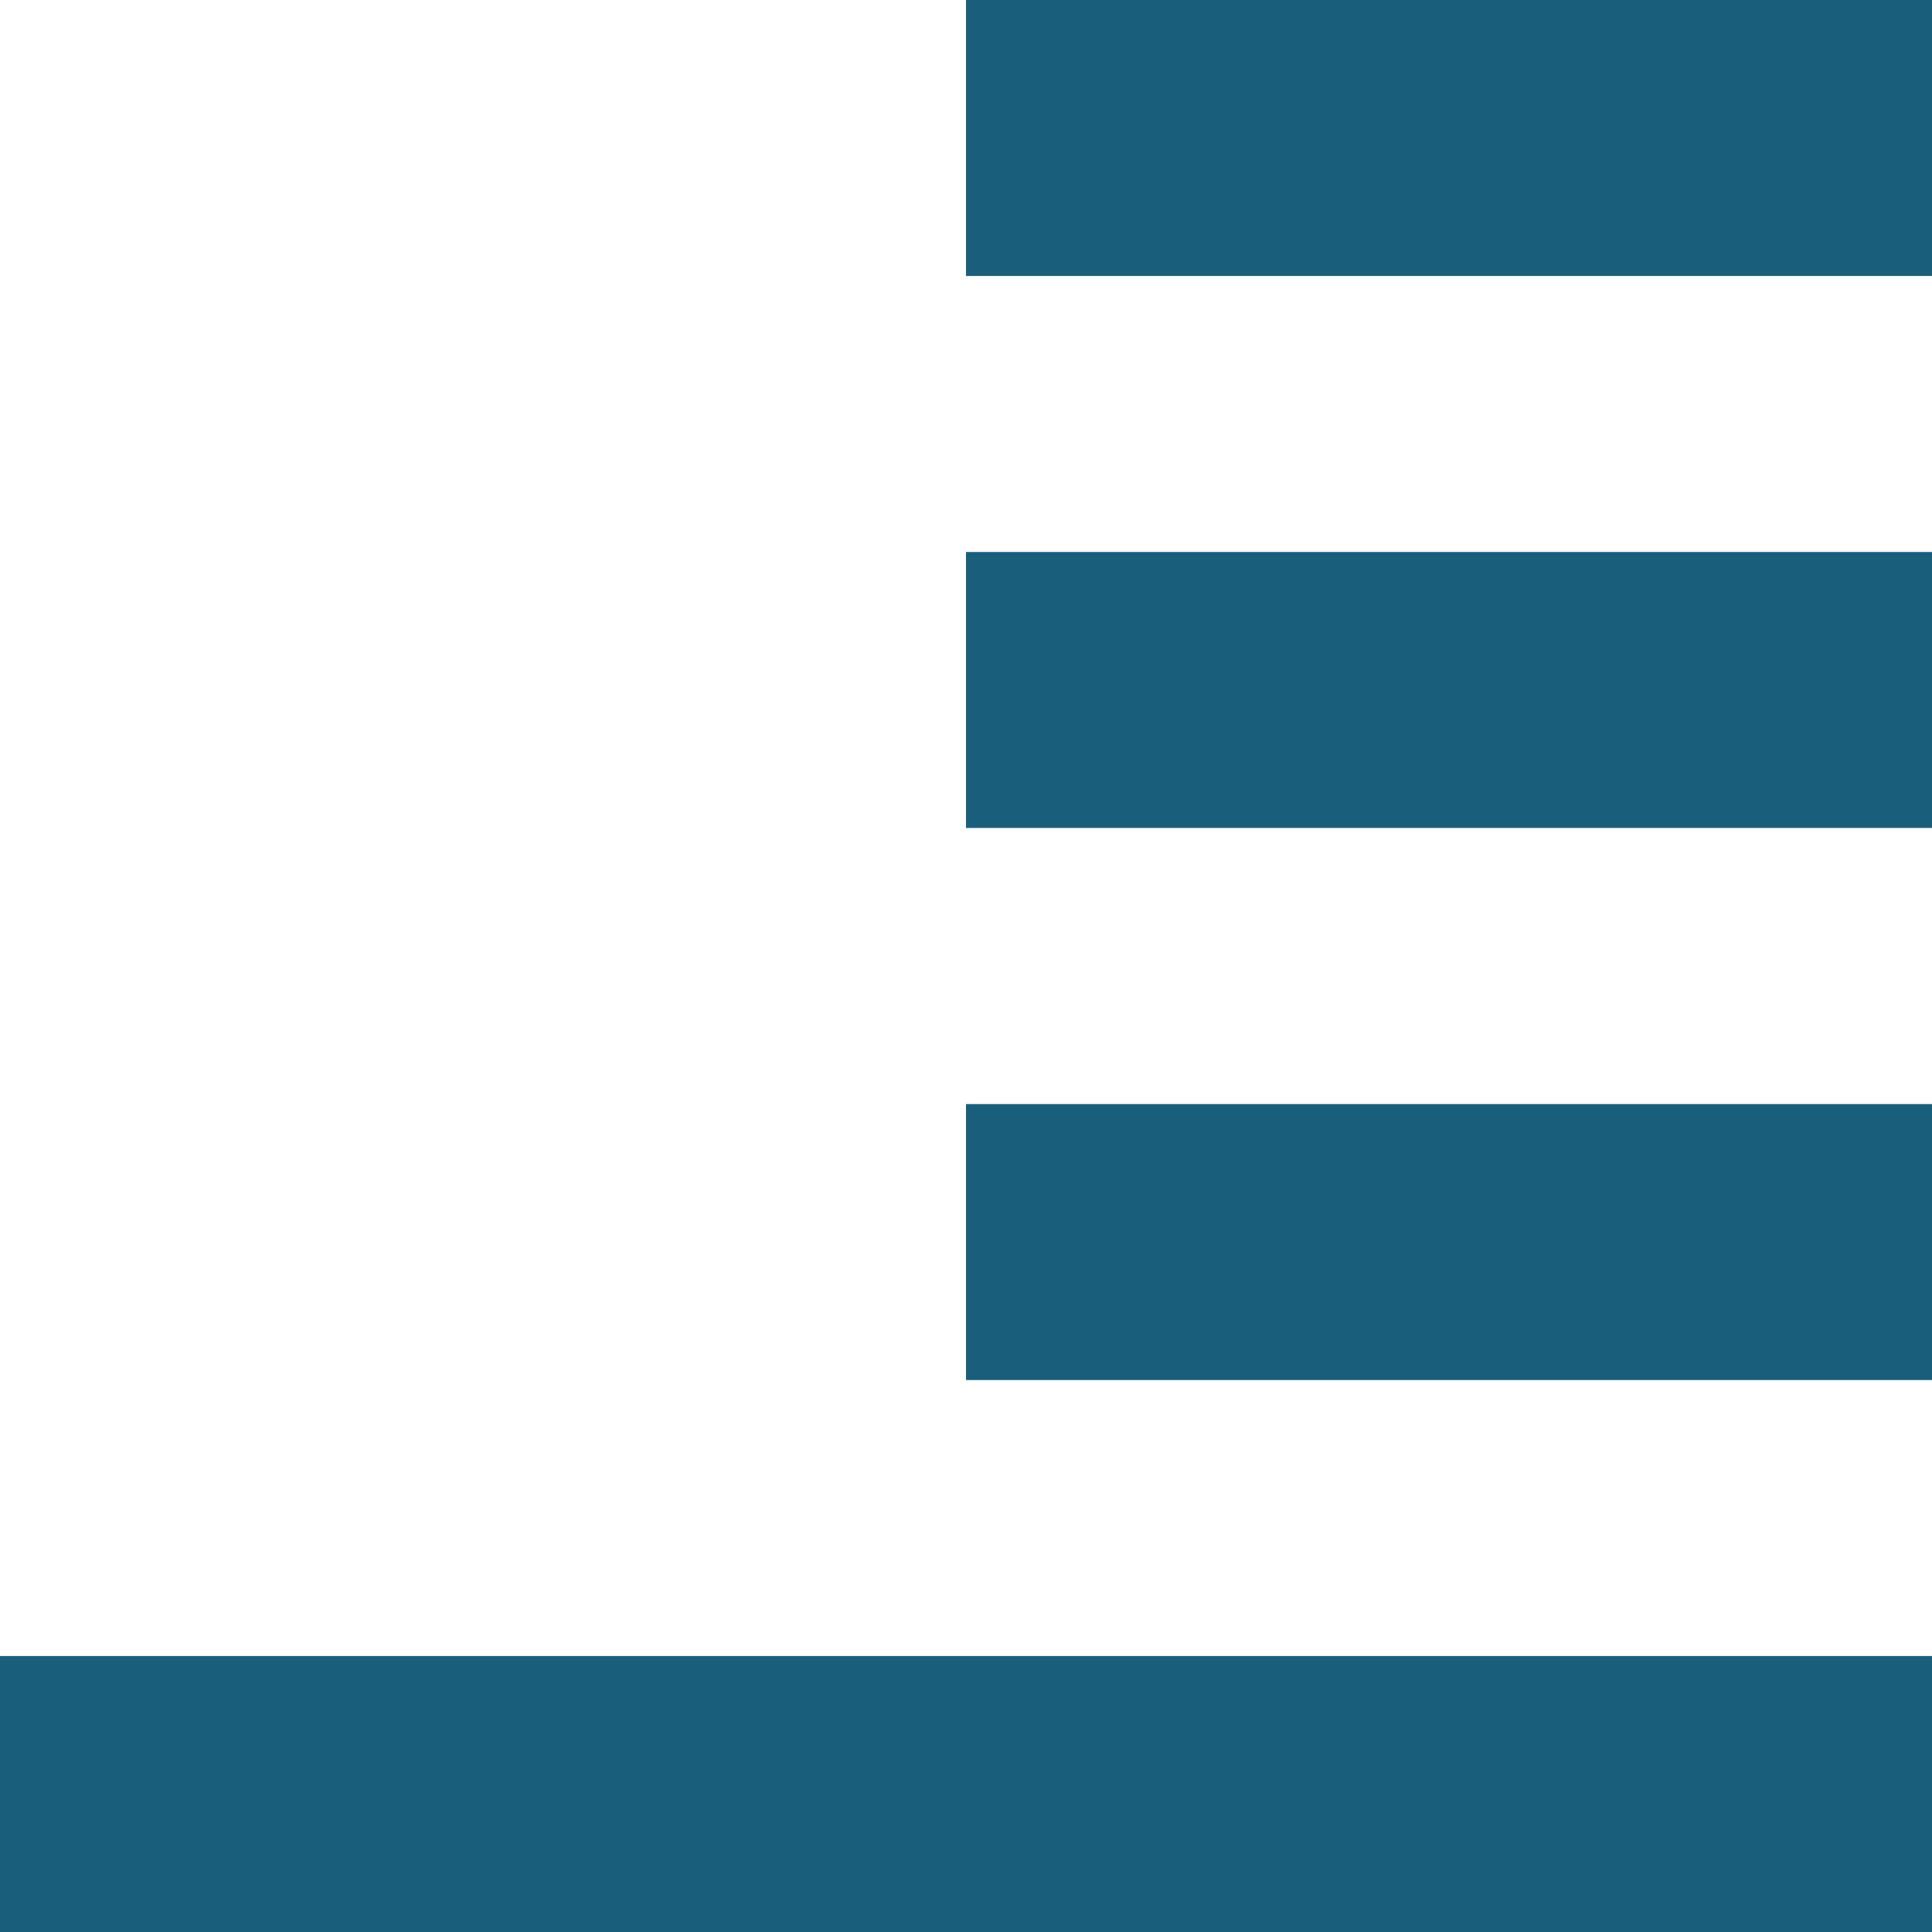
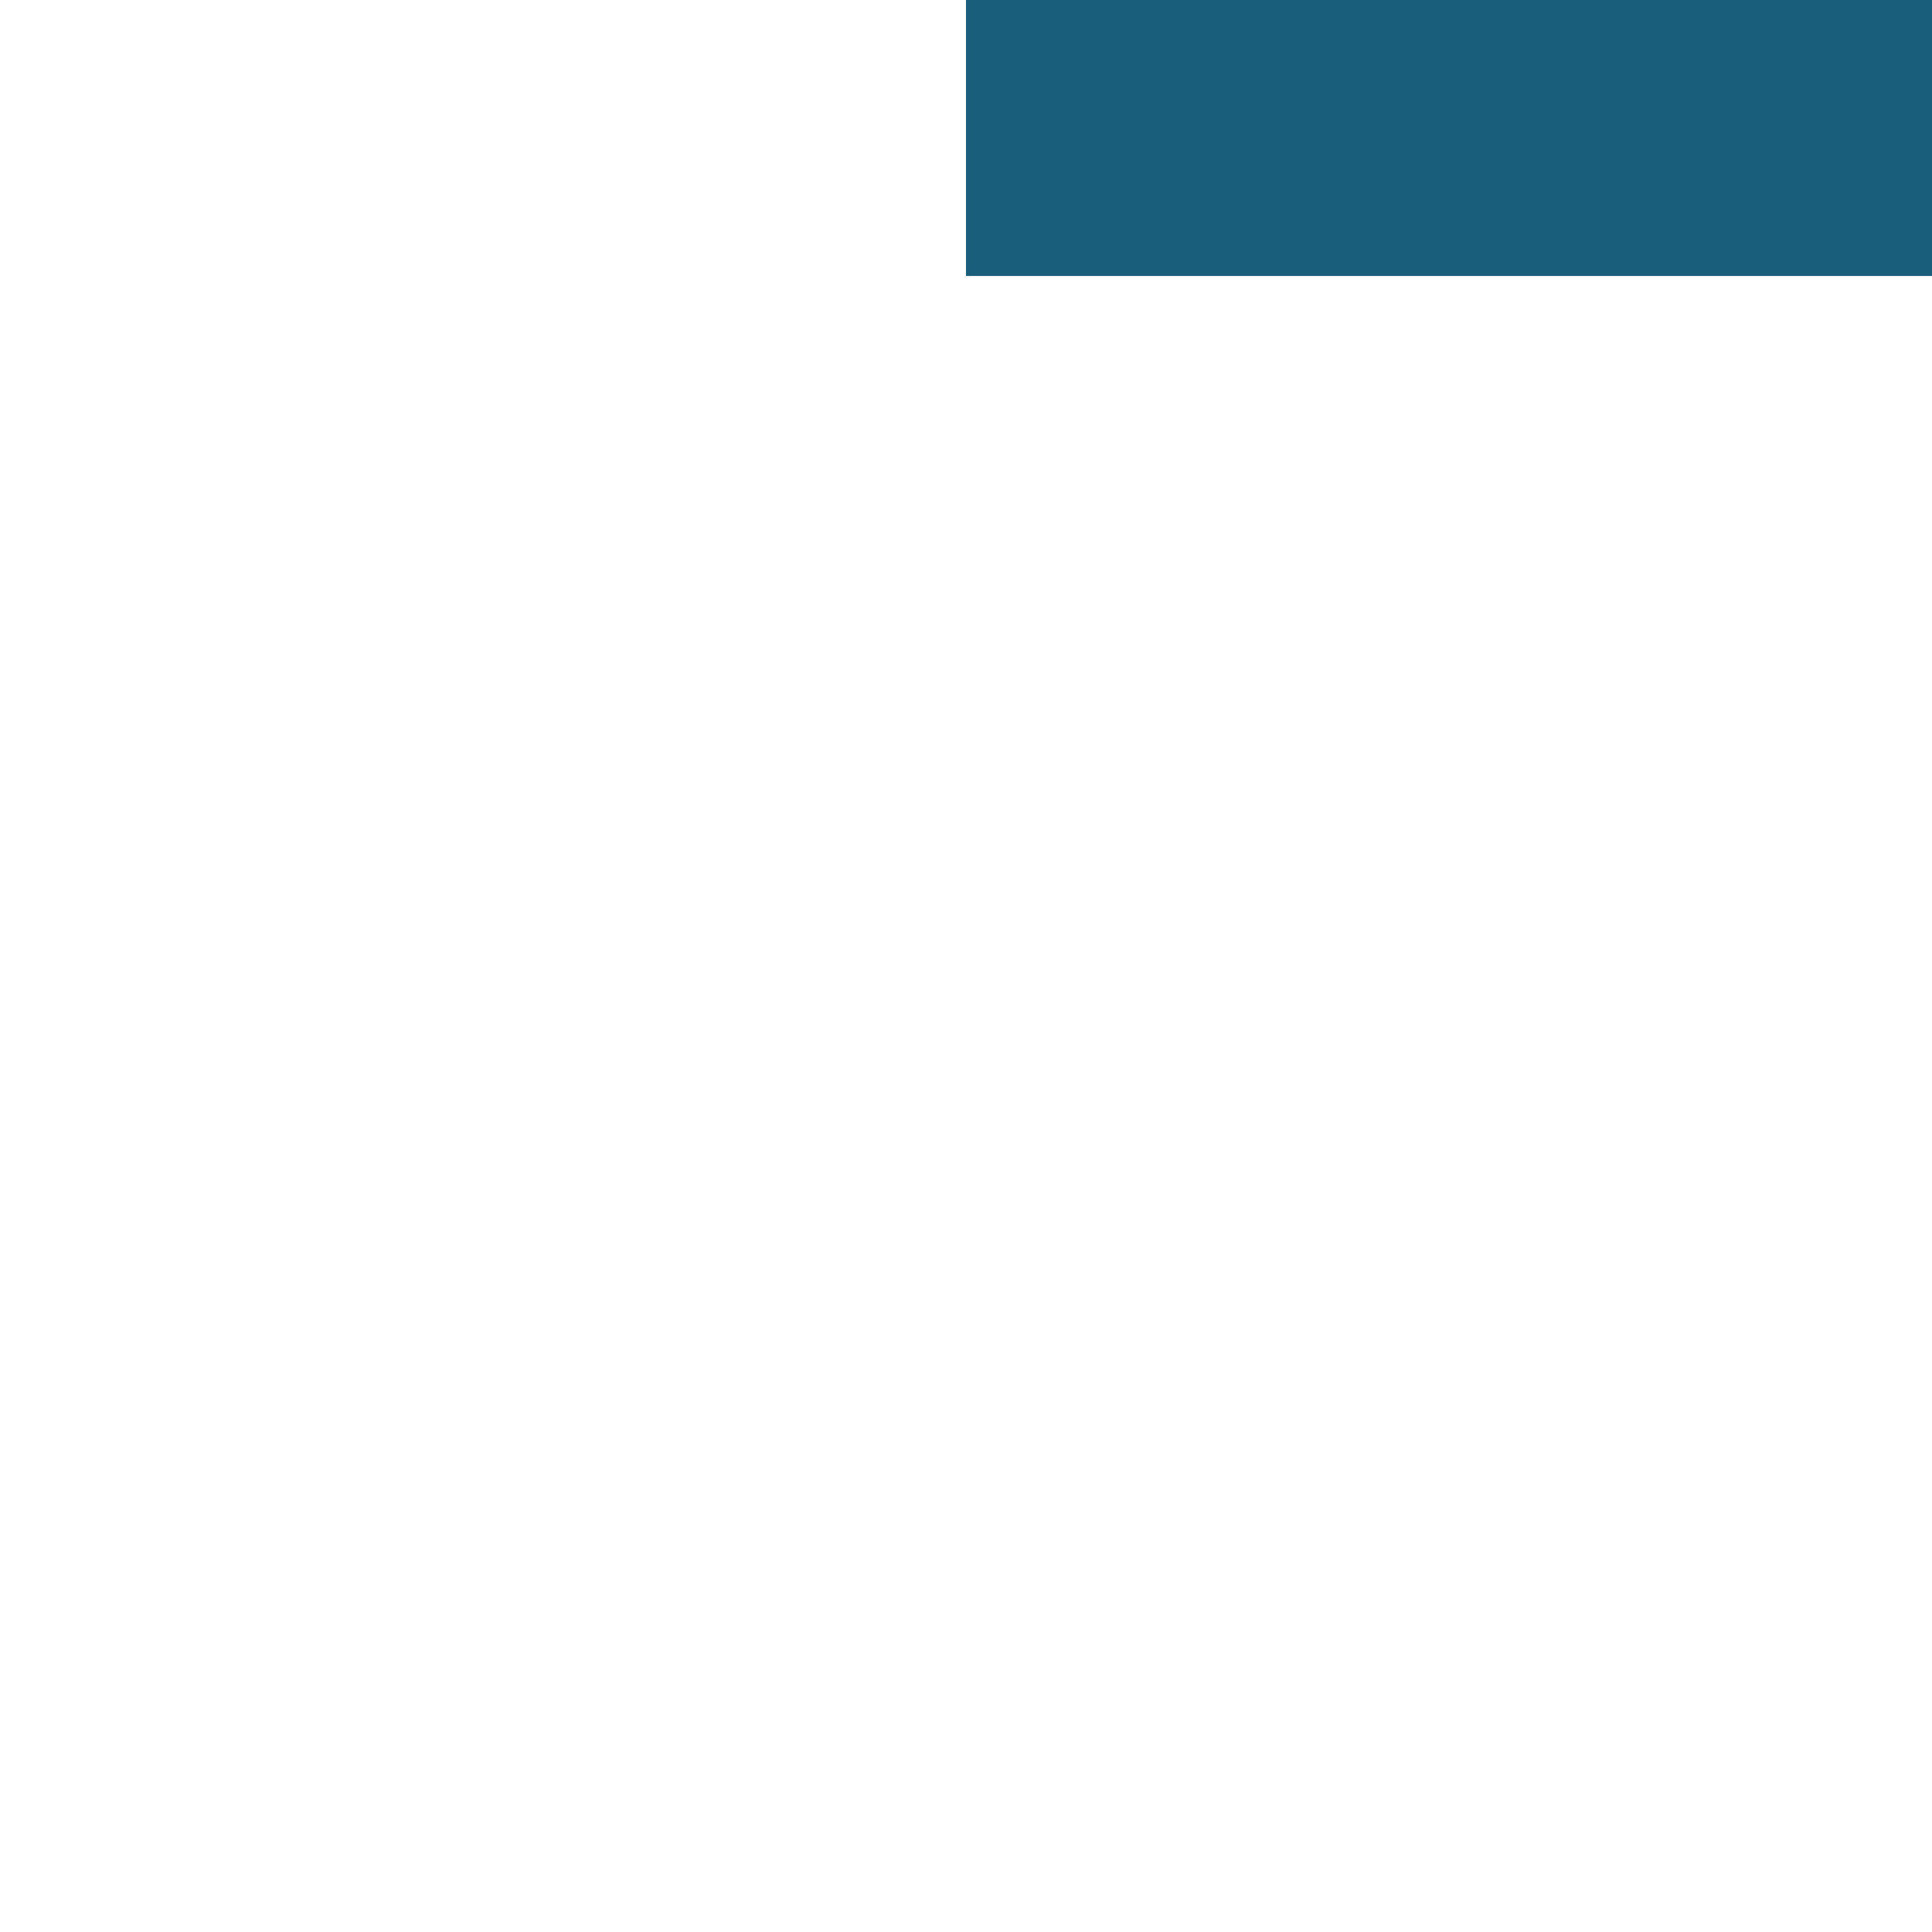
<svg xmlns="http://www.w3.org/2000/svg" version="1.1" width="144" height="144">
  <svg id="SvgjsSvg1021" data-name="Ebene 1" viewBox="0 0 144 144">
    <path d="M144,20.57h-72V0h72v20.57Z" fill="#195f7b" stroke-width="0" />
-     <path d="M144,61.71h-72v-20.57h72v20.57Z" fill="#195f7b" stroke-width="0" />
-     <path d="M144,102.86h-72v-20.57h72v20.57Z" fill="#195f7b" stroke-width="0" />
-     <path d="M144,144H0v-20.57h144v20.57Z" fill="#195f7b" stroke-width="0" />
  </svg>
  <style>@media (prefers-color-scheme: light) { :root { filter: none; } }
@media (prefers-color-scheme: dark) { :root { filter: none; } }
</style>
</svg>